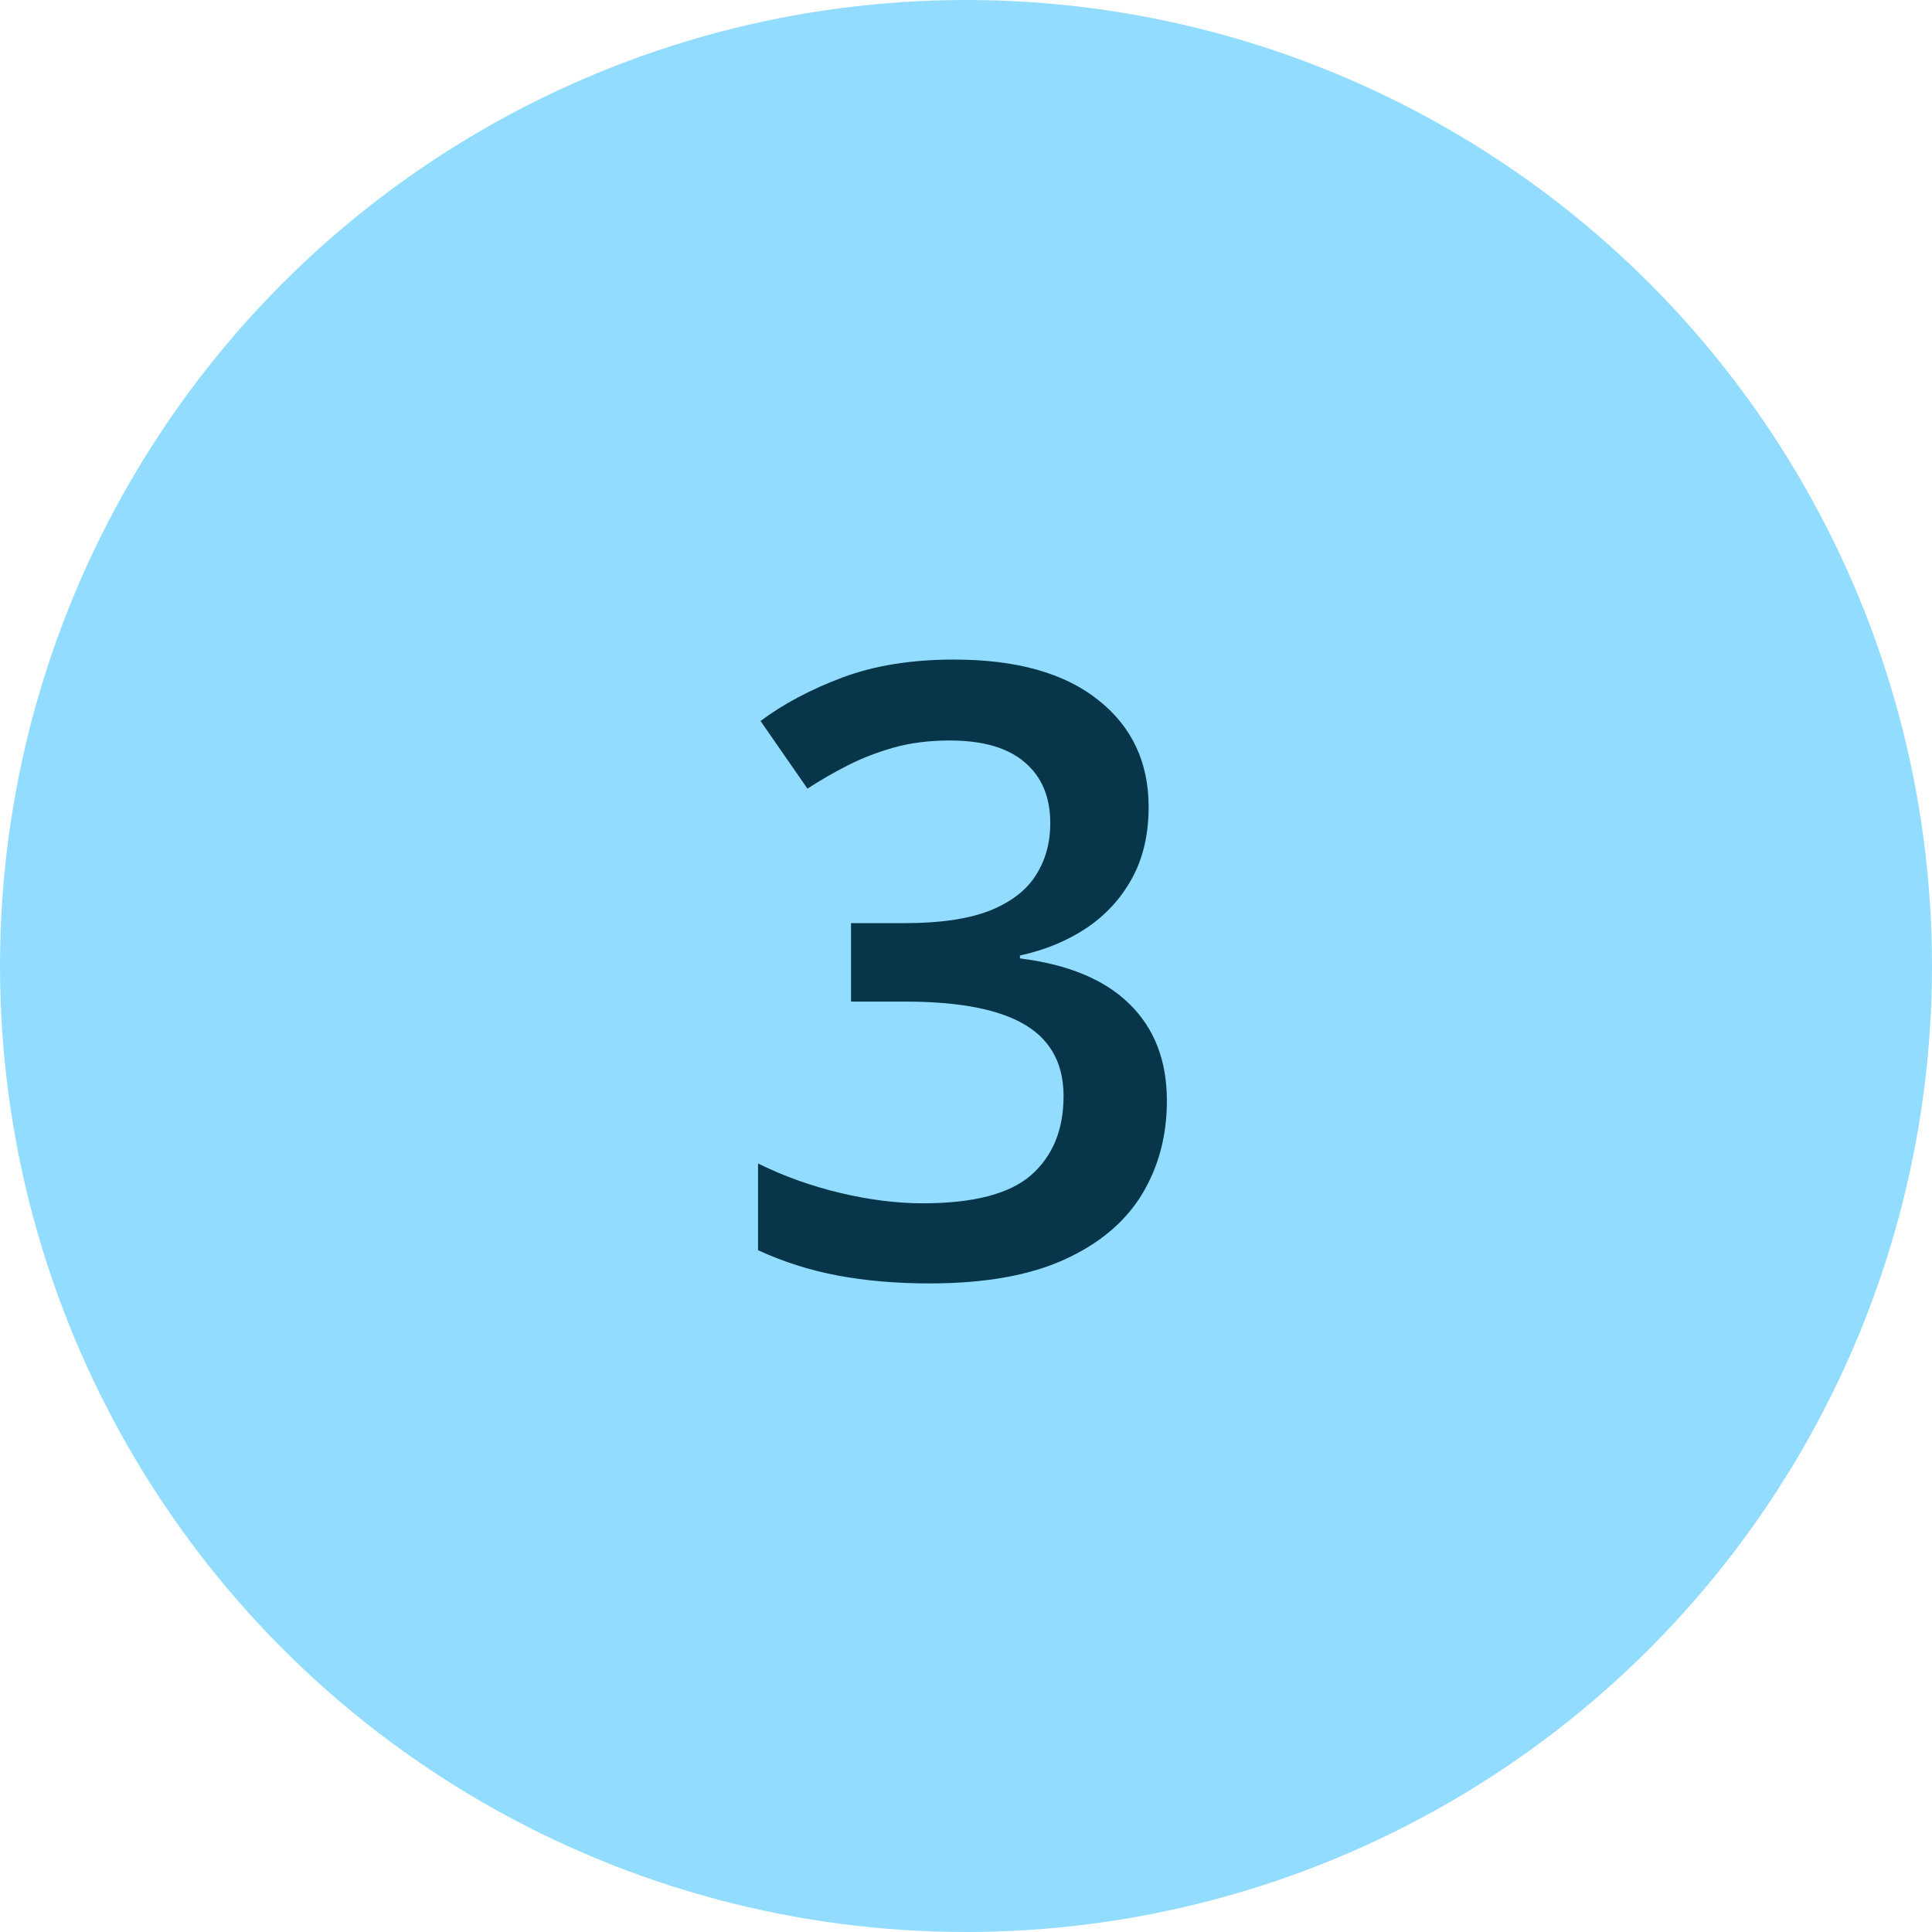
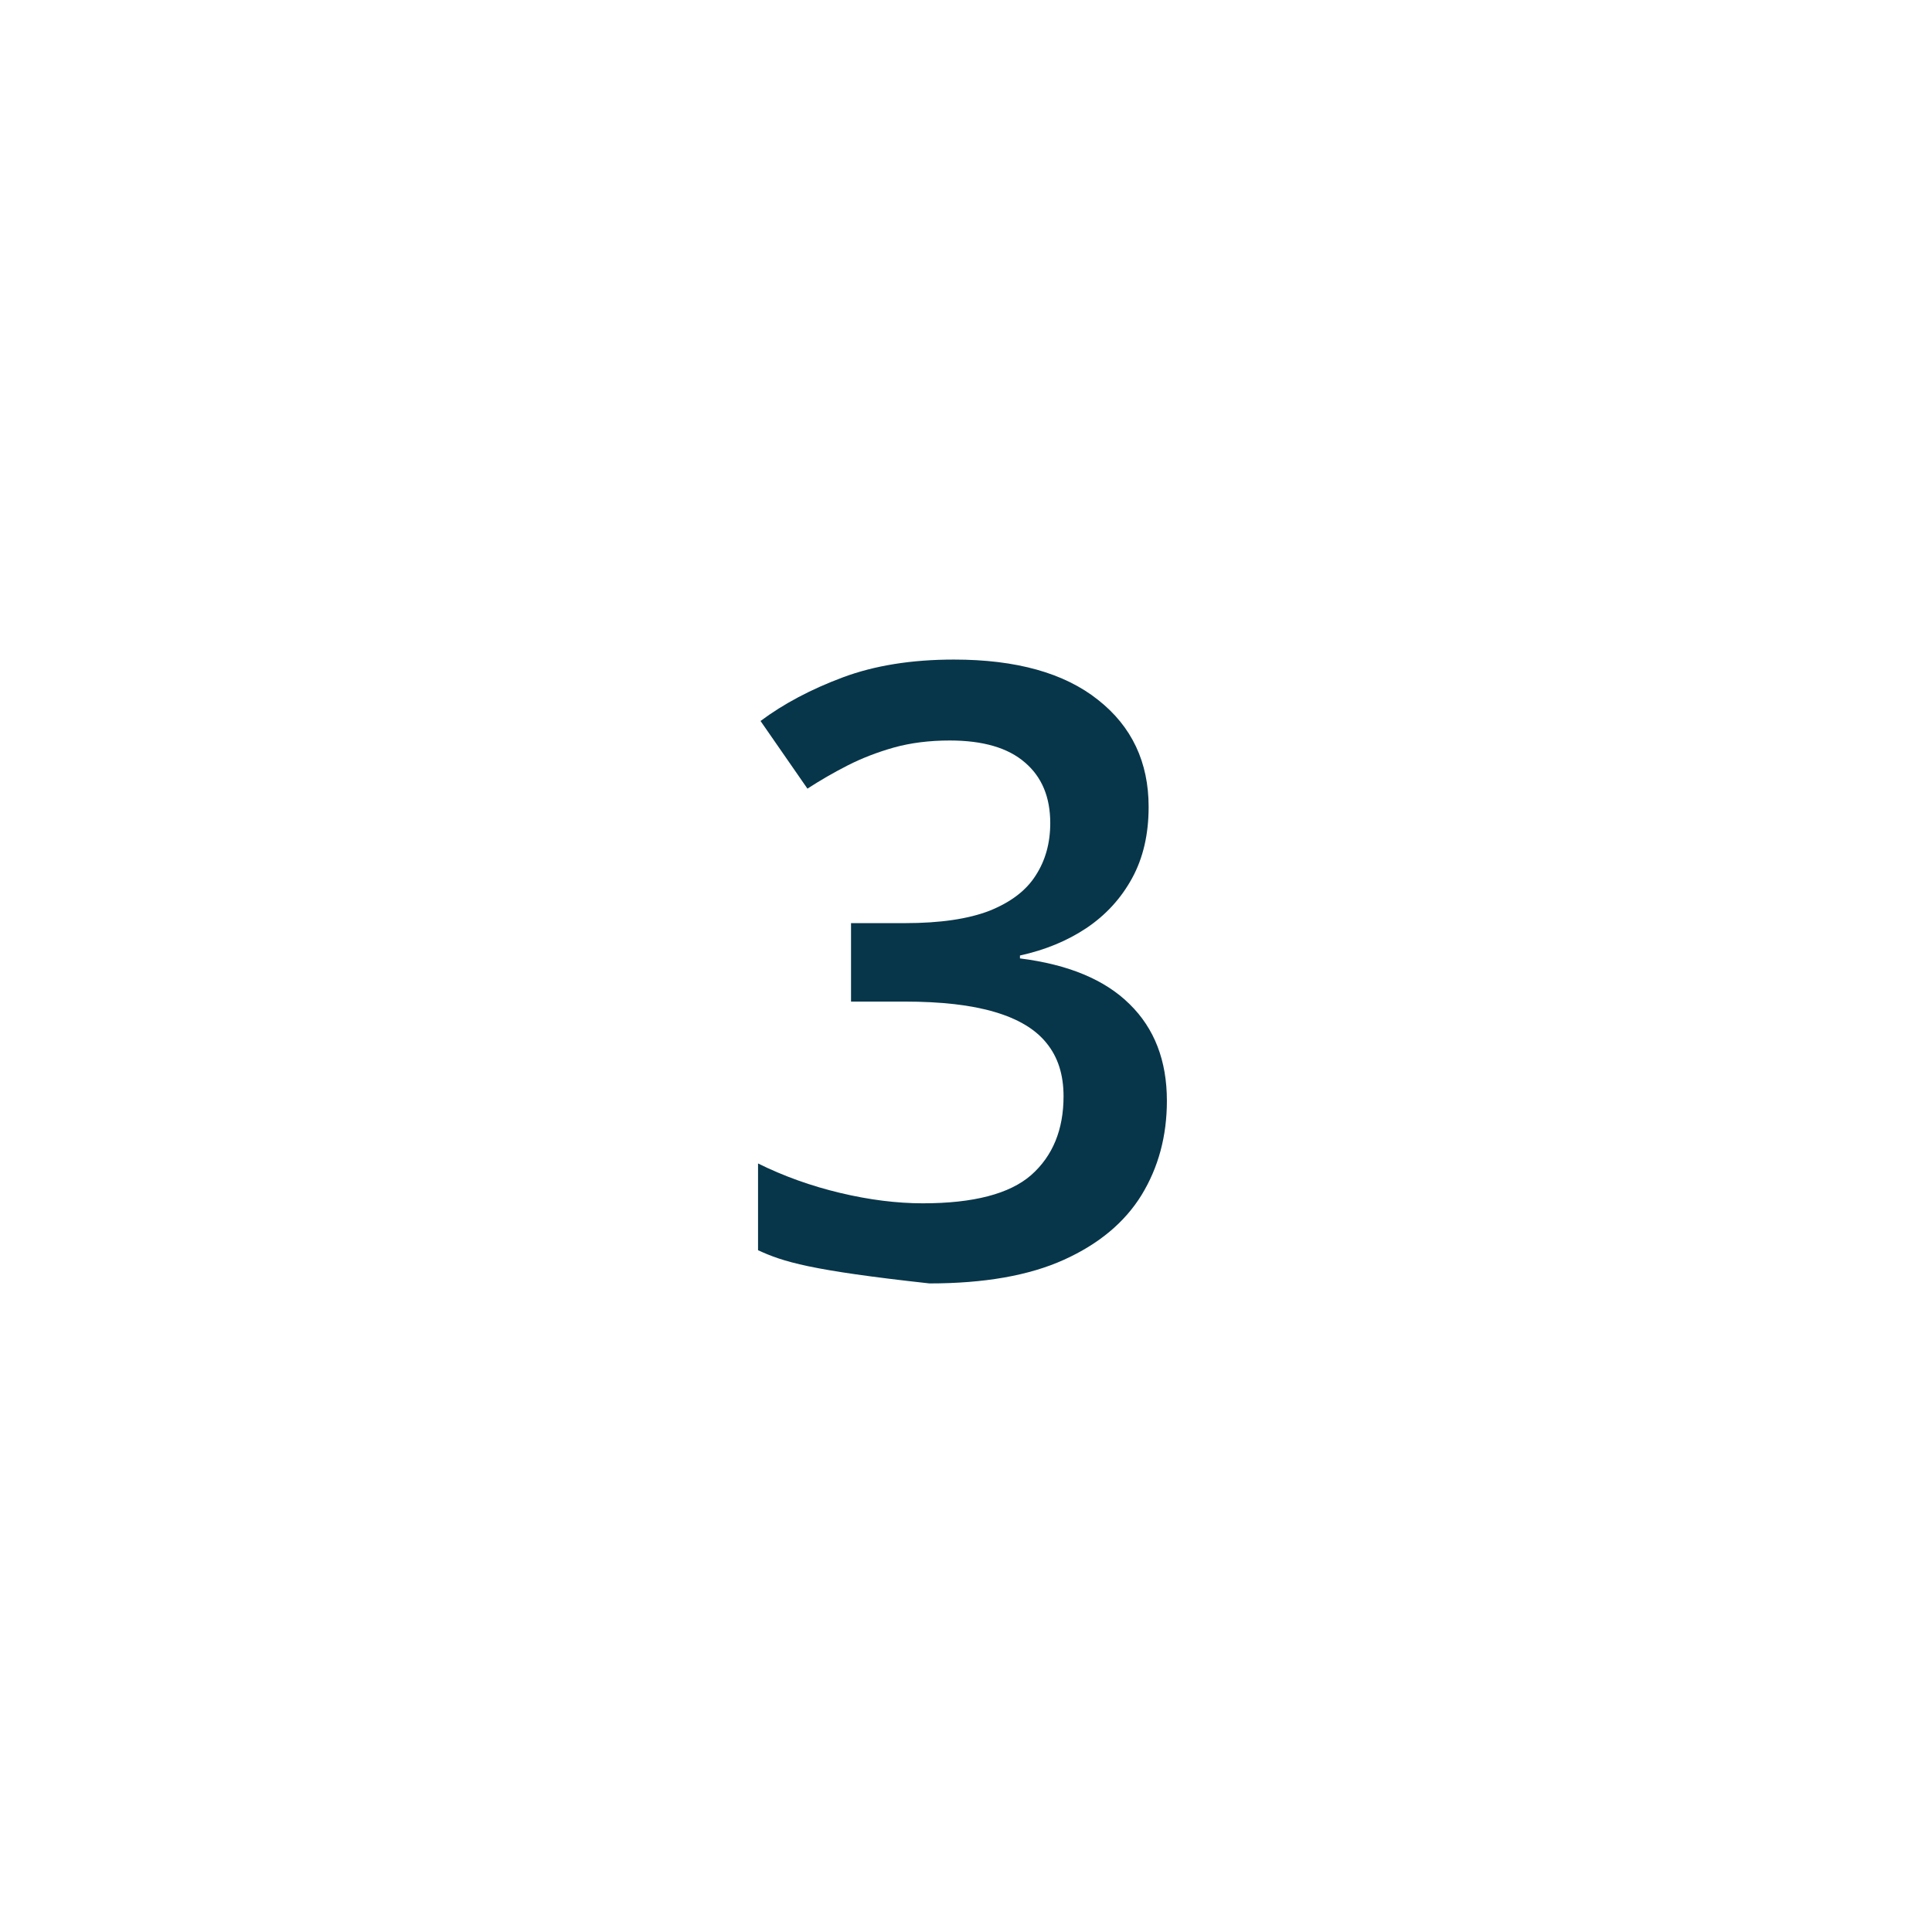
<svg xmlns="http://www.w3.org/2000/svg" width="100" height="100" viewBox="0 0 100 100" fill="none">
-   <circle cx="50" cy="50" r="50" fill="#92DDFF" />
-   <path d="M59.453 41.766C59.453 43.184 59.167 44.415 58.594 45.461C58.021 46.507 57.233 47.366 56.23 48.039C55.242 48.698 54.096 49.171 52.793 49.457V49.607C55.3 49.922 57.19 50.71 58.465 51.971C59.754 53.231 60.398 54.9 60.398 56.977C60.398 58.796 59.962 60.421 59.088 61.853C58.214 63.272 56.875 64.389 55.07 65.205C53.266 66.022 50.945 66.43 48.109 66.43C46.405 66.43 44.822 66.294 43.361 66.022C41.915 65.749 40.54 65.312 39.236 64.711V60.221C40.568 60.88 41.986 61.388 43.49 61.746C44.994 62.104 46.419 62.283 47.766 62.283C50.387 62.283 52.256 61.796 53.373 60.822C54.49 59.834 55.049 58.473 55.049 56.74C55.049 55.623 54.755 54.706 54.168 53.99C53.595 53.274 52.7 52.737 51.482 52.379C50.279 52.021 48.725 51.842 46.82 51.842H44.049V47.781H46.842C48.661 47.781 50.122 47.566 51.225 47.137C52.328 46.693 53.122 46.084 53.609 45.31C54.111 44.537 54.361 43.635 54.361 42.603C54.361 41.257 53.925 40.212 53.051 39.467C52.177 38.708 50.881 38.328 49.162 38.328C48.102 38.328 47.135 38.45 46.262 38.693C45.402 38.937 44.607 39.245 43.877 39.617C43.147 39.99 42.452 40.391 41.793 40.82L39.365 37.318C40.554 36.43 41.972 35.678 43.619 35.062C45.266 34.447 47.185 34.139 49.377 34.139C52.6 34.139 55.085 34.833 56.832 36.223C58.579 37.598 59.453 39.445 59.453 41.766Z" fill="#07364A" />
+   <path d="M59.453 41.766C59.453 43.184 59.167 44.415 58.594 45.461C58.021 46.507 57.233 47.366 56.23 48.039C55.242 48.698 54.096 49.171 52.793 49.457V49.607C55.3 49.922 57.19 50.71 58.465 51.971C59.754 53.231 60.398 54.9 60.398 56.977C60.398 58.796 59.962 60.421 59.088 61.853C58.214 63.272 56.875 64.389 55.07 65.205C53.266 66.022 50.945 66.43 48.109 66.43C41.915 65.749 40.54 65.312 39.236 64.711V60.221C40.568 60.88 41.986 61.388 43.49 61.746C44.994 62.104 46.419 62.283 47.766 62.283C50.387 62.283 52.256 61.796 53.373 60.822C54.49 59.834 55.049 58.473 55.049 56.74C55.049 55.623 54.755 54.706 54.168 53.99C53.595 53.274 52.7 52.737 51.482 52.379C50.279 52.021 48.725 51.842 46.82 51.842H44.049V47.781H46.842C48.661 47.781 50.122 47.566 51.225 47.137C52.328 46.693 53.122 46.084 53.609 45.31C54.111 44.537 54.361 43.635 54.361 42.603C54.361 41.257 53.925 40.212 53.051 39.467C52.177 38.708 50.881 38.328 49.162 38.328C48.102 38.328 47.135 38.45 46.262 38.693C45.402 38.937 44.607 39.245 43.877 39.617C43.147 39.99 42.452 40.391 41.793 40.82L39.365 37.318C40.554 36.43 41.972 35.678 43.619 35.062C45.266 34.447 47.185 34.139 49.377 34.139C52.6 34.139 55.085 34.833 56.832 36.223C58.579 37.598 59.453 39.445 59.453 41.766Z" fill="#07364A" />
</svg>